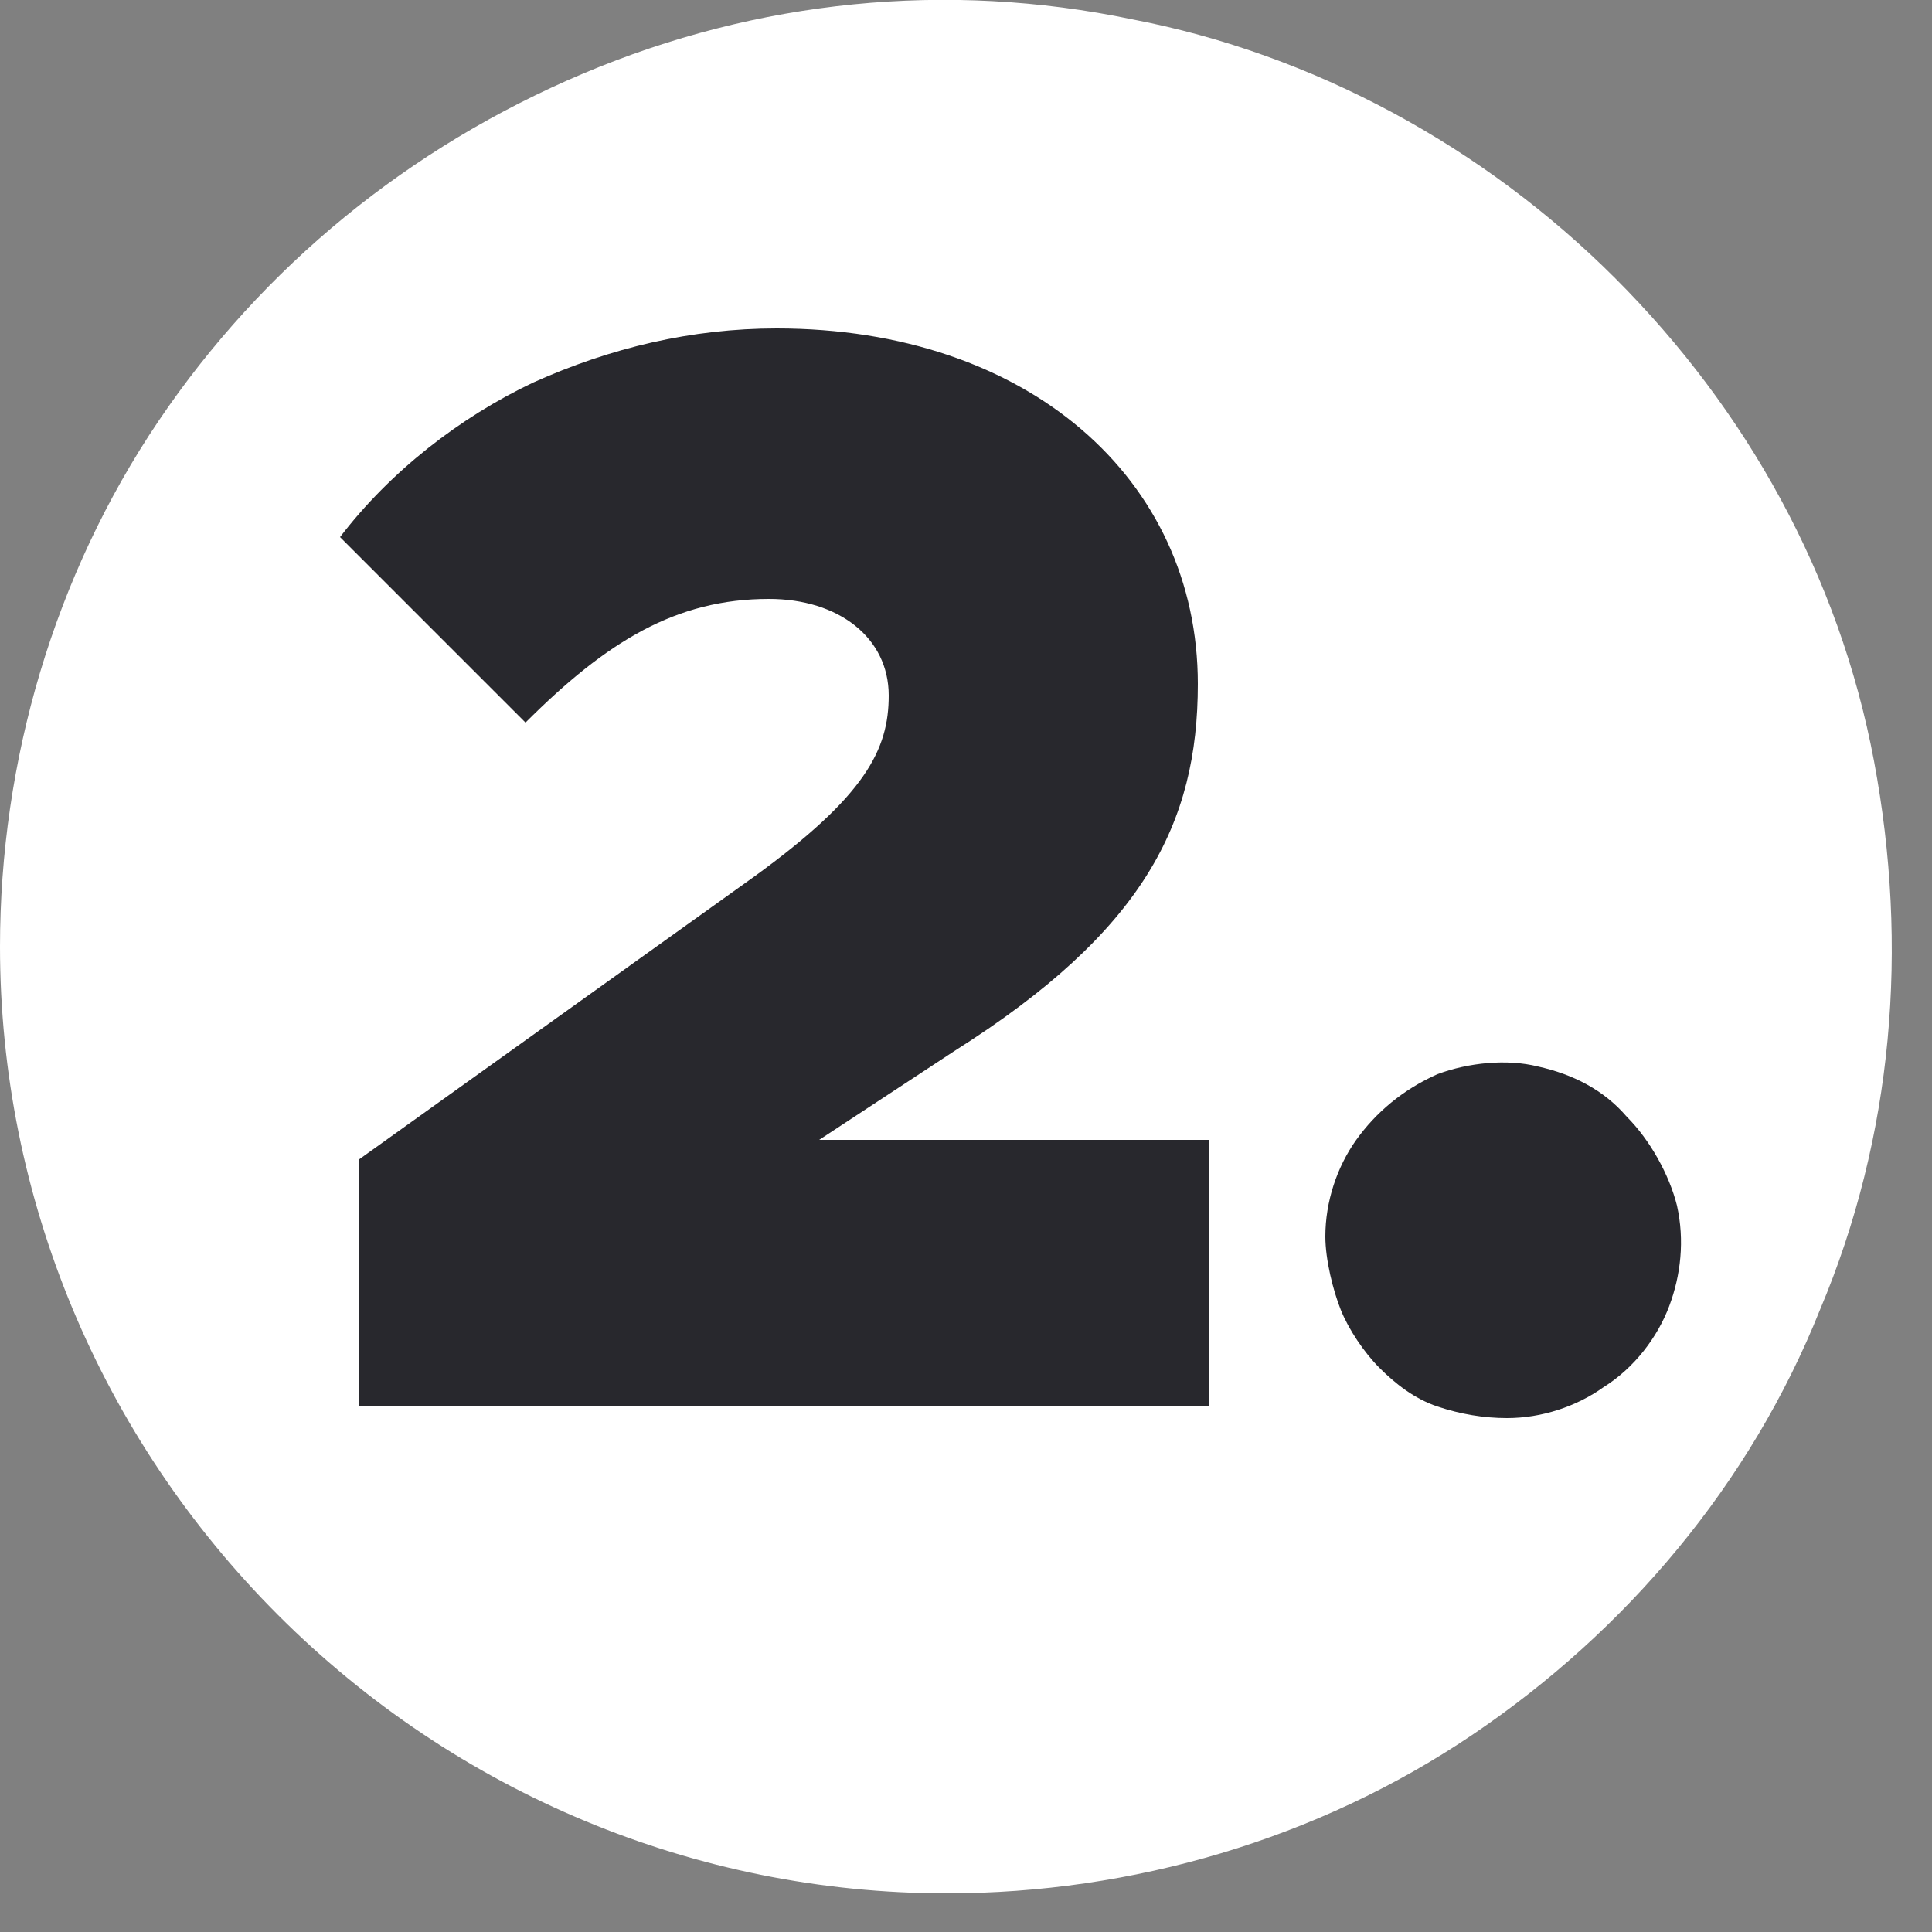
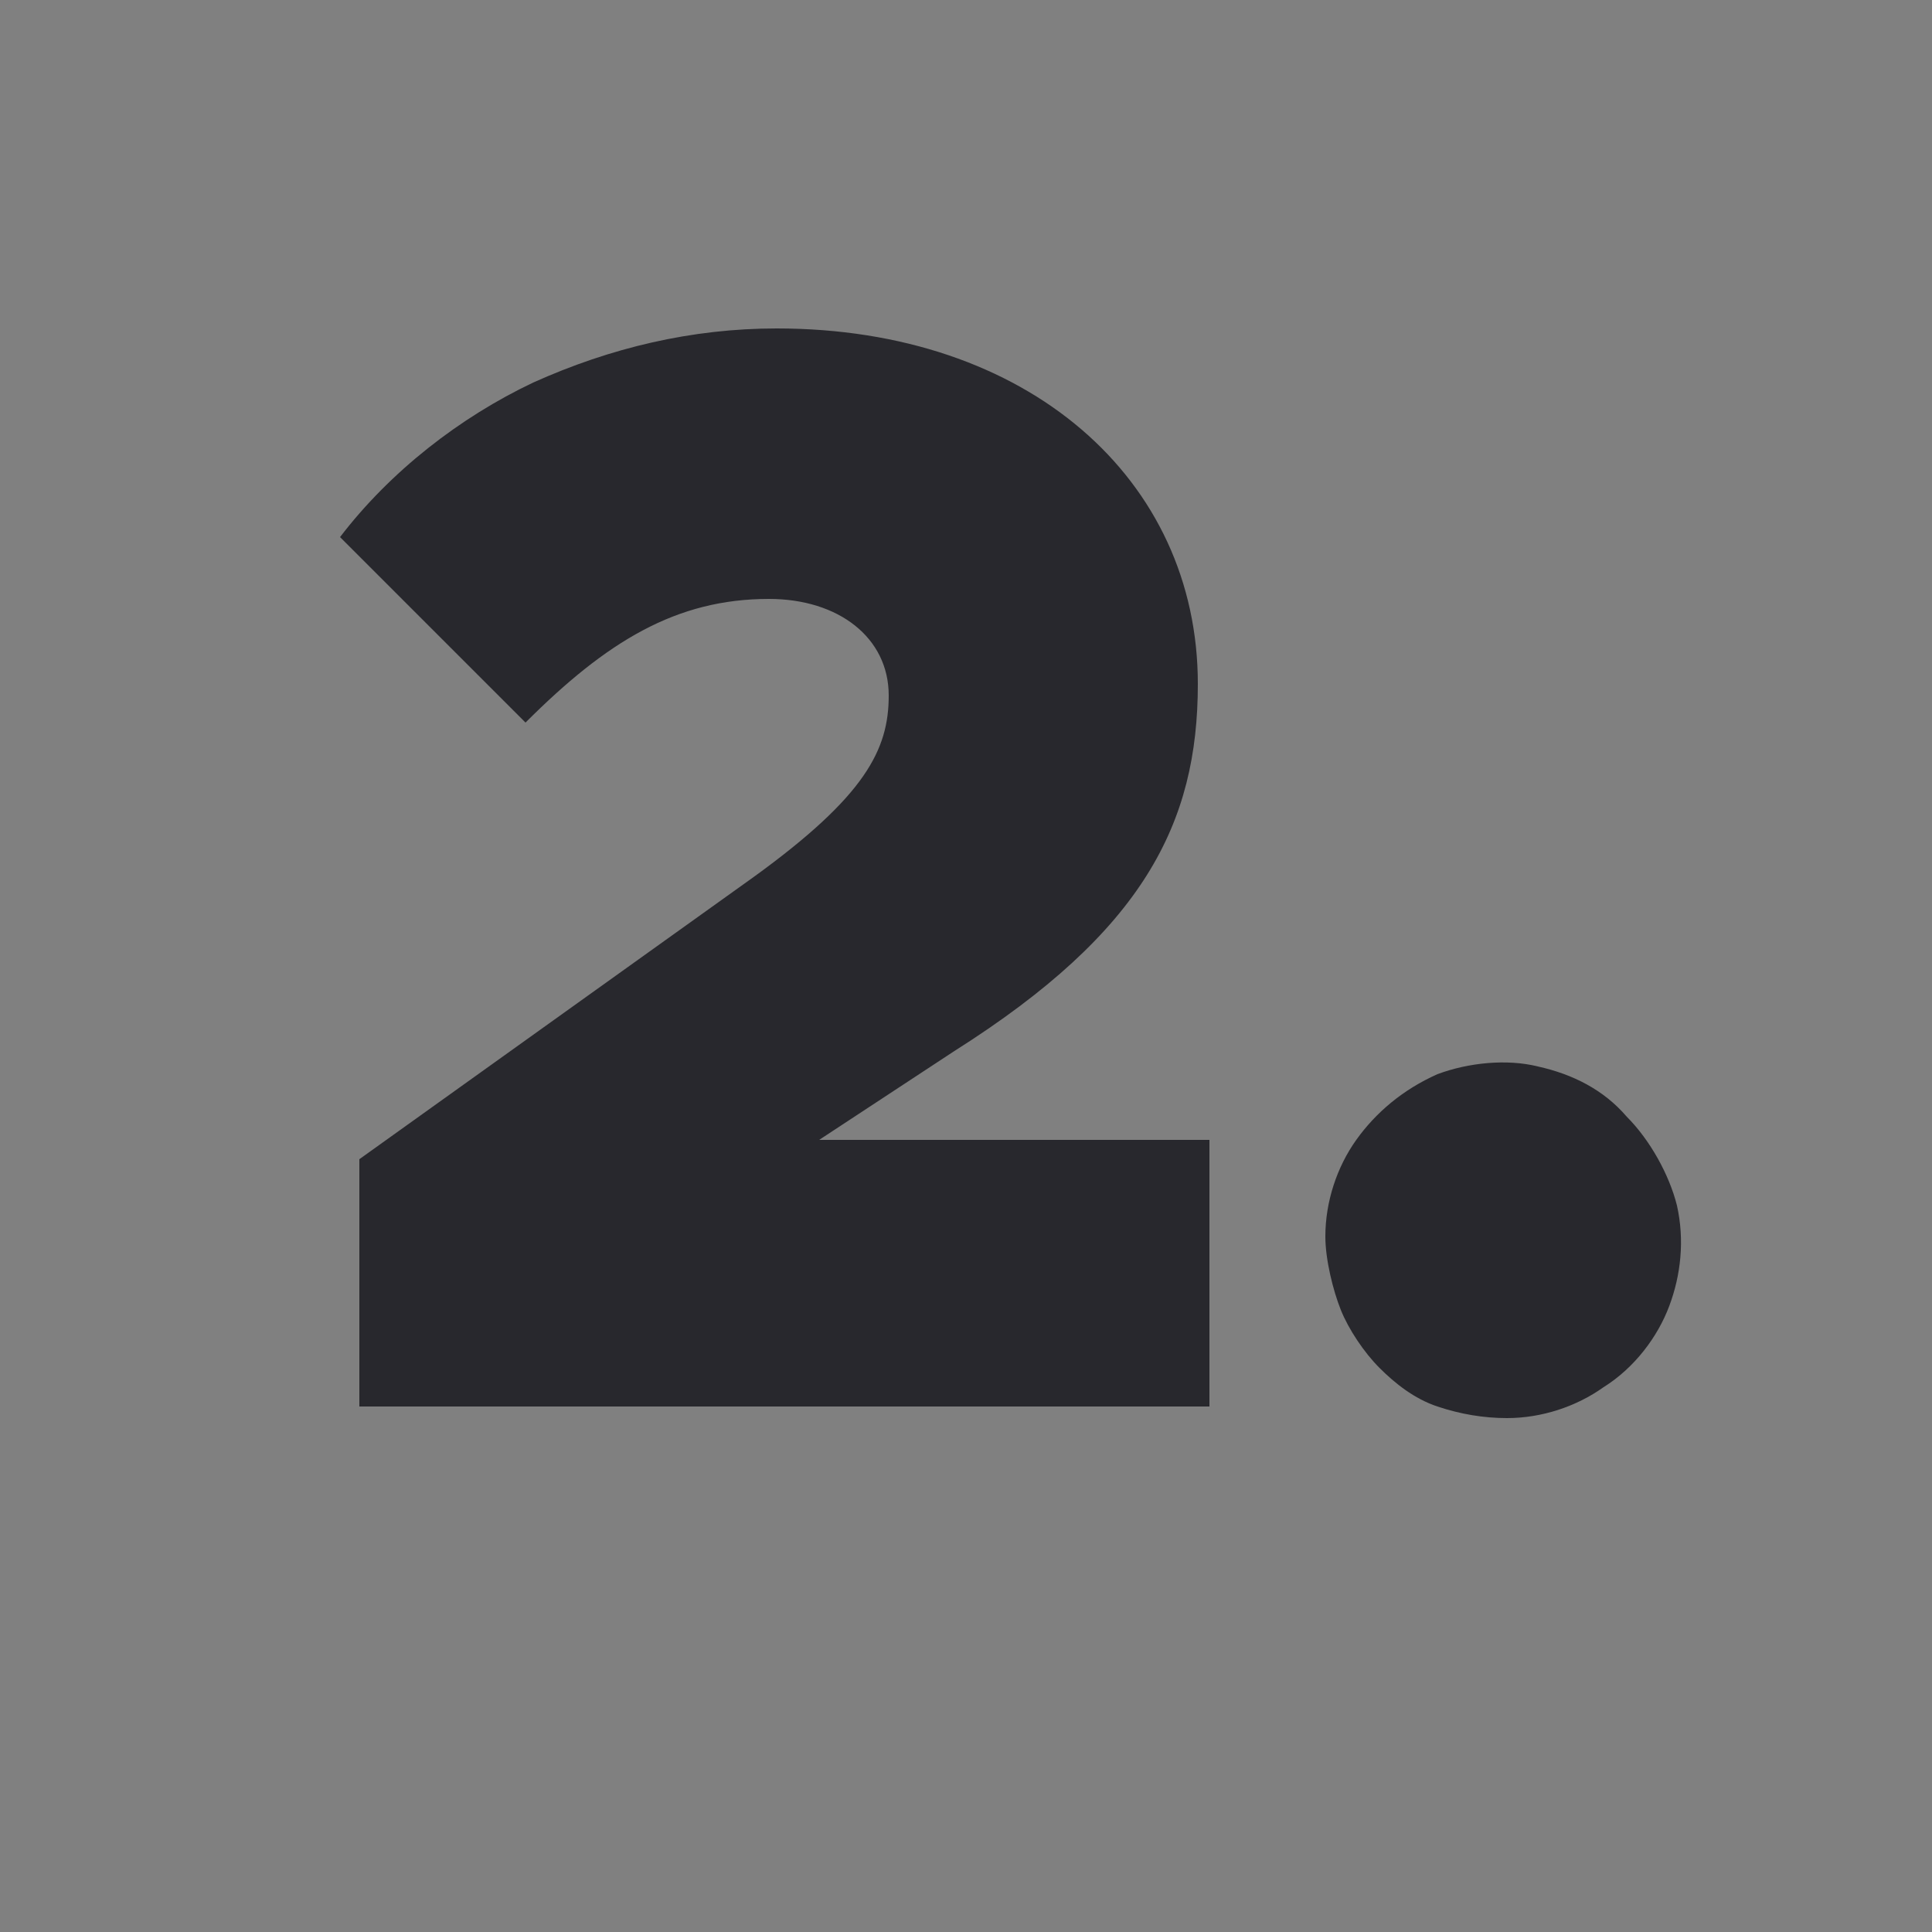
<svg xmlns="http://www.w3.org/2000/svg" version="1.1" id="Calque_1" x="0px" y="0px" viewBox="0 0 50 50" style="enable-background:new 0 0 50 50;" xml:space="preserve">
  <rect x="0" y="0" width="50" height="50" fill="#808080" stroke="none" />
  <style type="text/css">
	.st0{fill:#FFFFFF;}
	.st1{fill:#28282D;}
</style>
-   <path class="st0" d="M24.5,49c4.8,0,9.6-1.4,13.6-4.1s7.2-6.5,9-11c1.9-4.5,2.3-9.4,1.4-14.2s-3.3-9.1-6.7-12.5  C38.4,3.8,34,1.4,29.3,0.5C24.5-0.5,19.6,0,15.1,1.9c-4.5,1.9-8.3,5-11,9C1.4,14.9,0,19.7,0,24.5C0,31,2.6,37.2,7.2,41.8  C11.8,46.4,18,49,24.5,49z" />
  <path class="st1" d="M9.3,30l10.2-7.3c2.9-2.1,3.5-3.3,3.5-4.7c0-1.5-1.3-2.5-3.1-2.5c-2.4,0-4.2,1.1-6.3,3.2l-4.8-4.8  c1.3-1.7,3.1-3.1,5-4c2-0.9,4.1-1.4,6.3-1.4c6.5,0,10.9,3.9,10.9,9.2c0,3.6-1.4,6.4-6.3,9.5l-3.5,2.3h10.1v6.9H9.3V30z M34.3,32  c0-0.9,0.3-1.8,0.8-2.5c0.5-0.7,1.2-1.3,2.1-1.7c0.8-0.3,1.8-0.4,2.6-0.2c0.9,0.2,1.7,0.6,2.3,1.3c0.6,0.6,1.1,1.5,1.3,2.3  c0.2,0.9,0.1,1.8-0.2,2.6c-0.3,0.8-0.9,1.6-1.7,2.1c-0.7,0.5-1.6,0.8-2.5,0.8c-0.6,0-1.2-0.1-1.8-0.3s-1.1-0.6-1.5-1s-0.8-1-1-1.5  S34.3,32.6,34.3,32z" />
</svg>